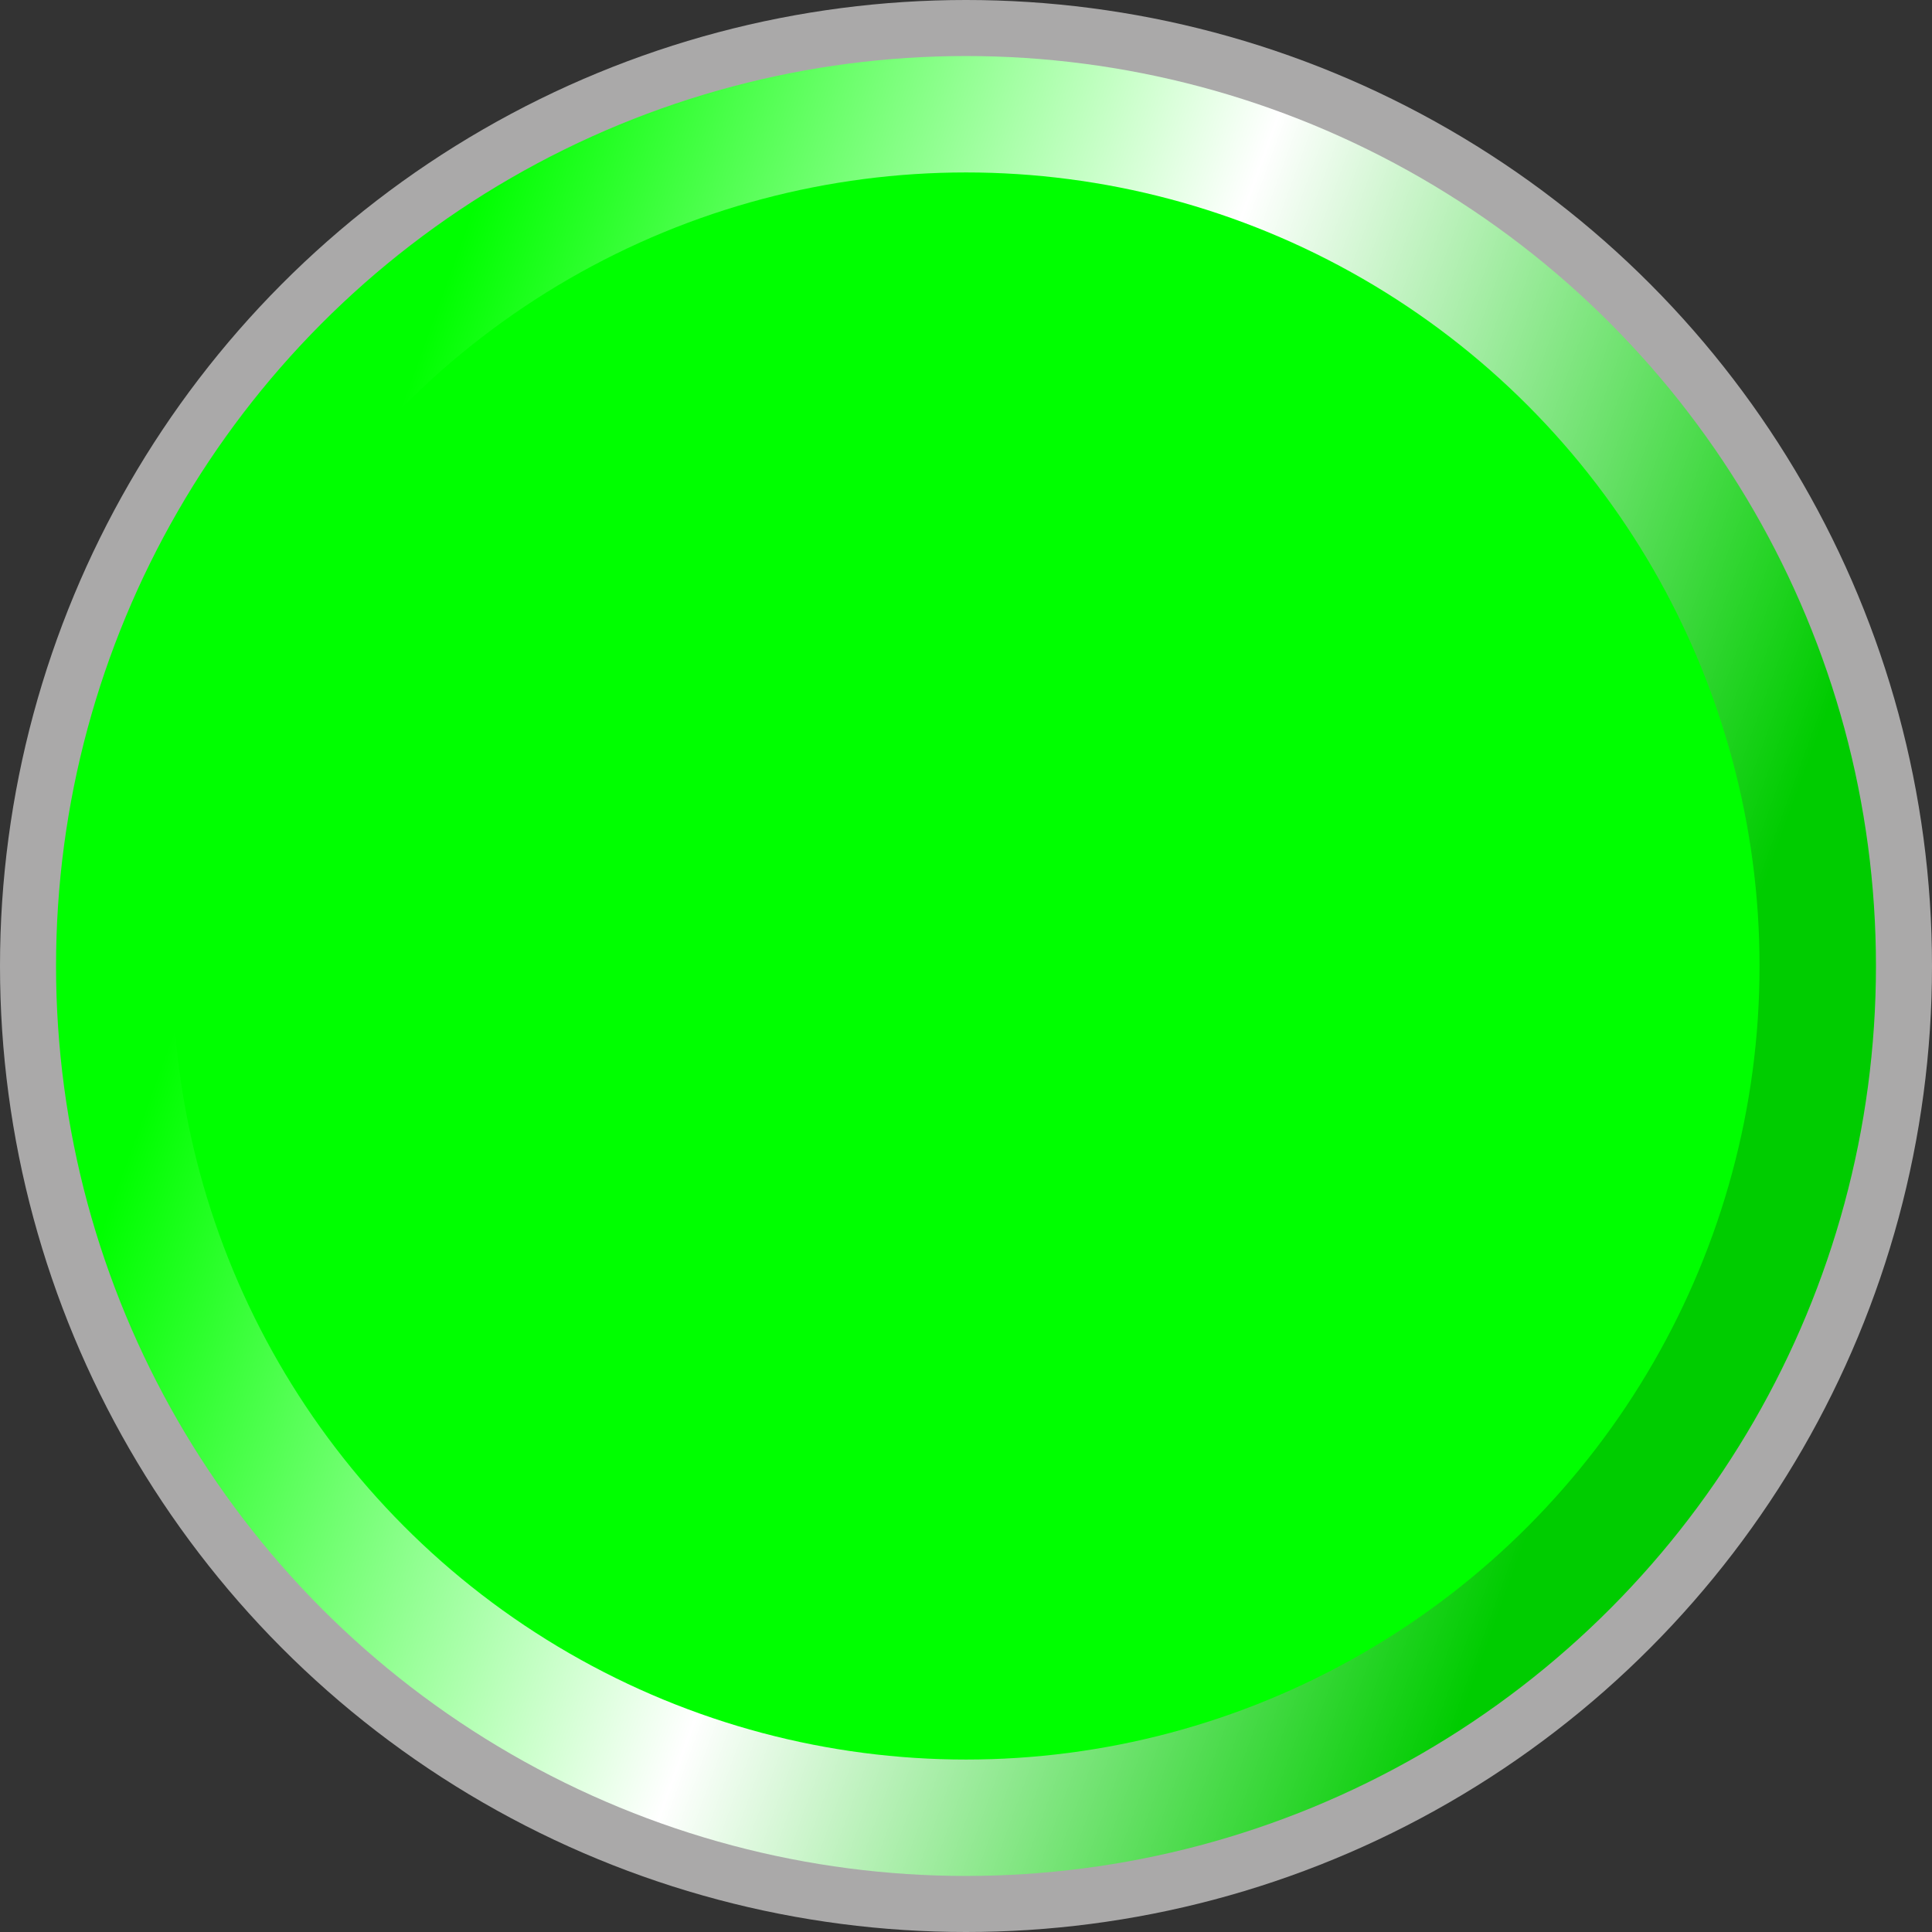
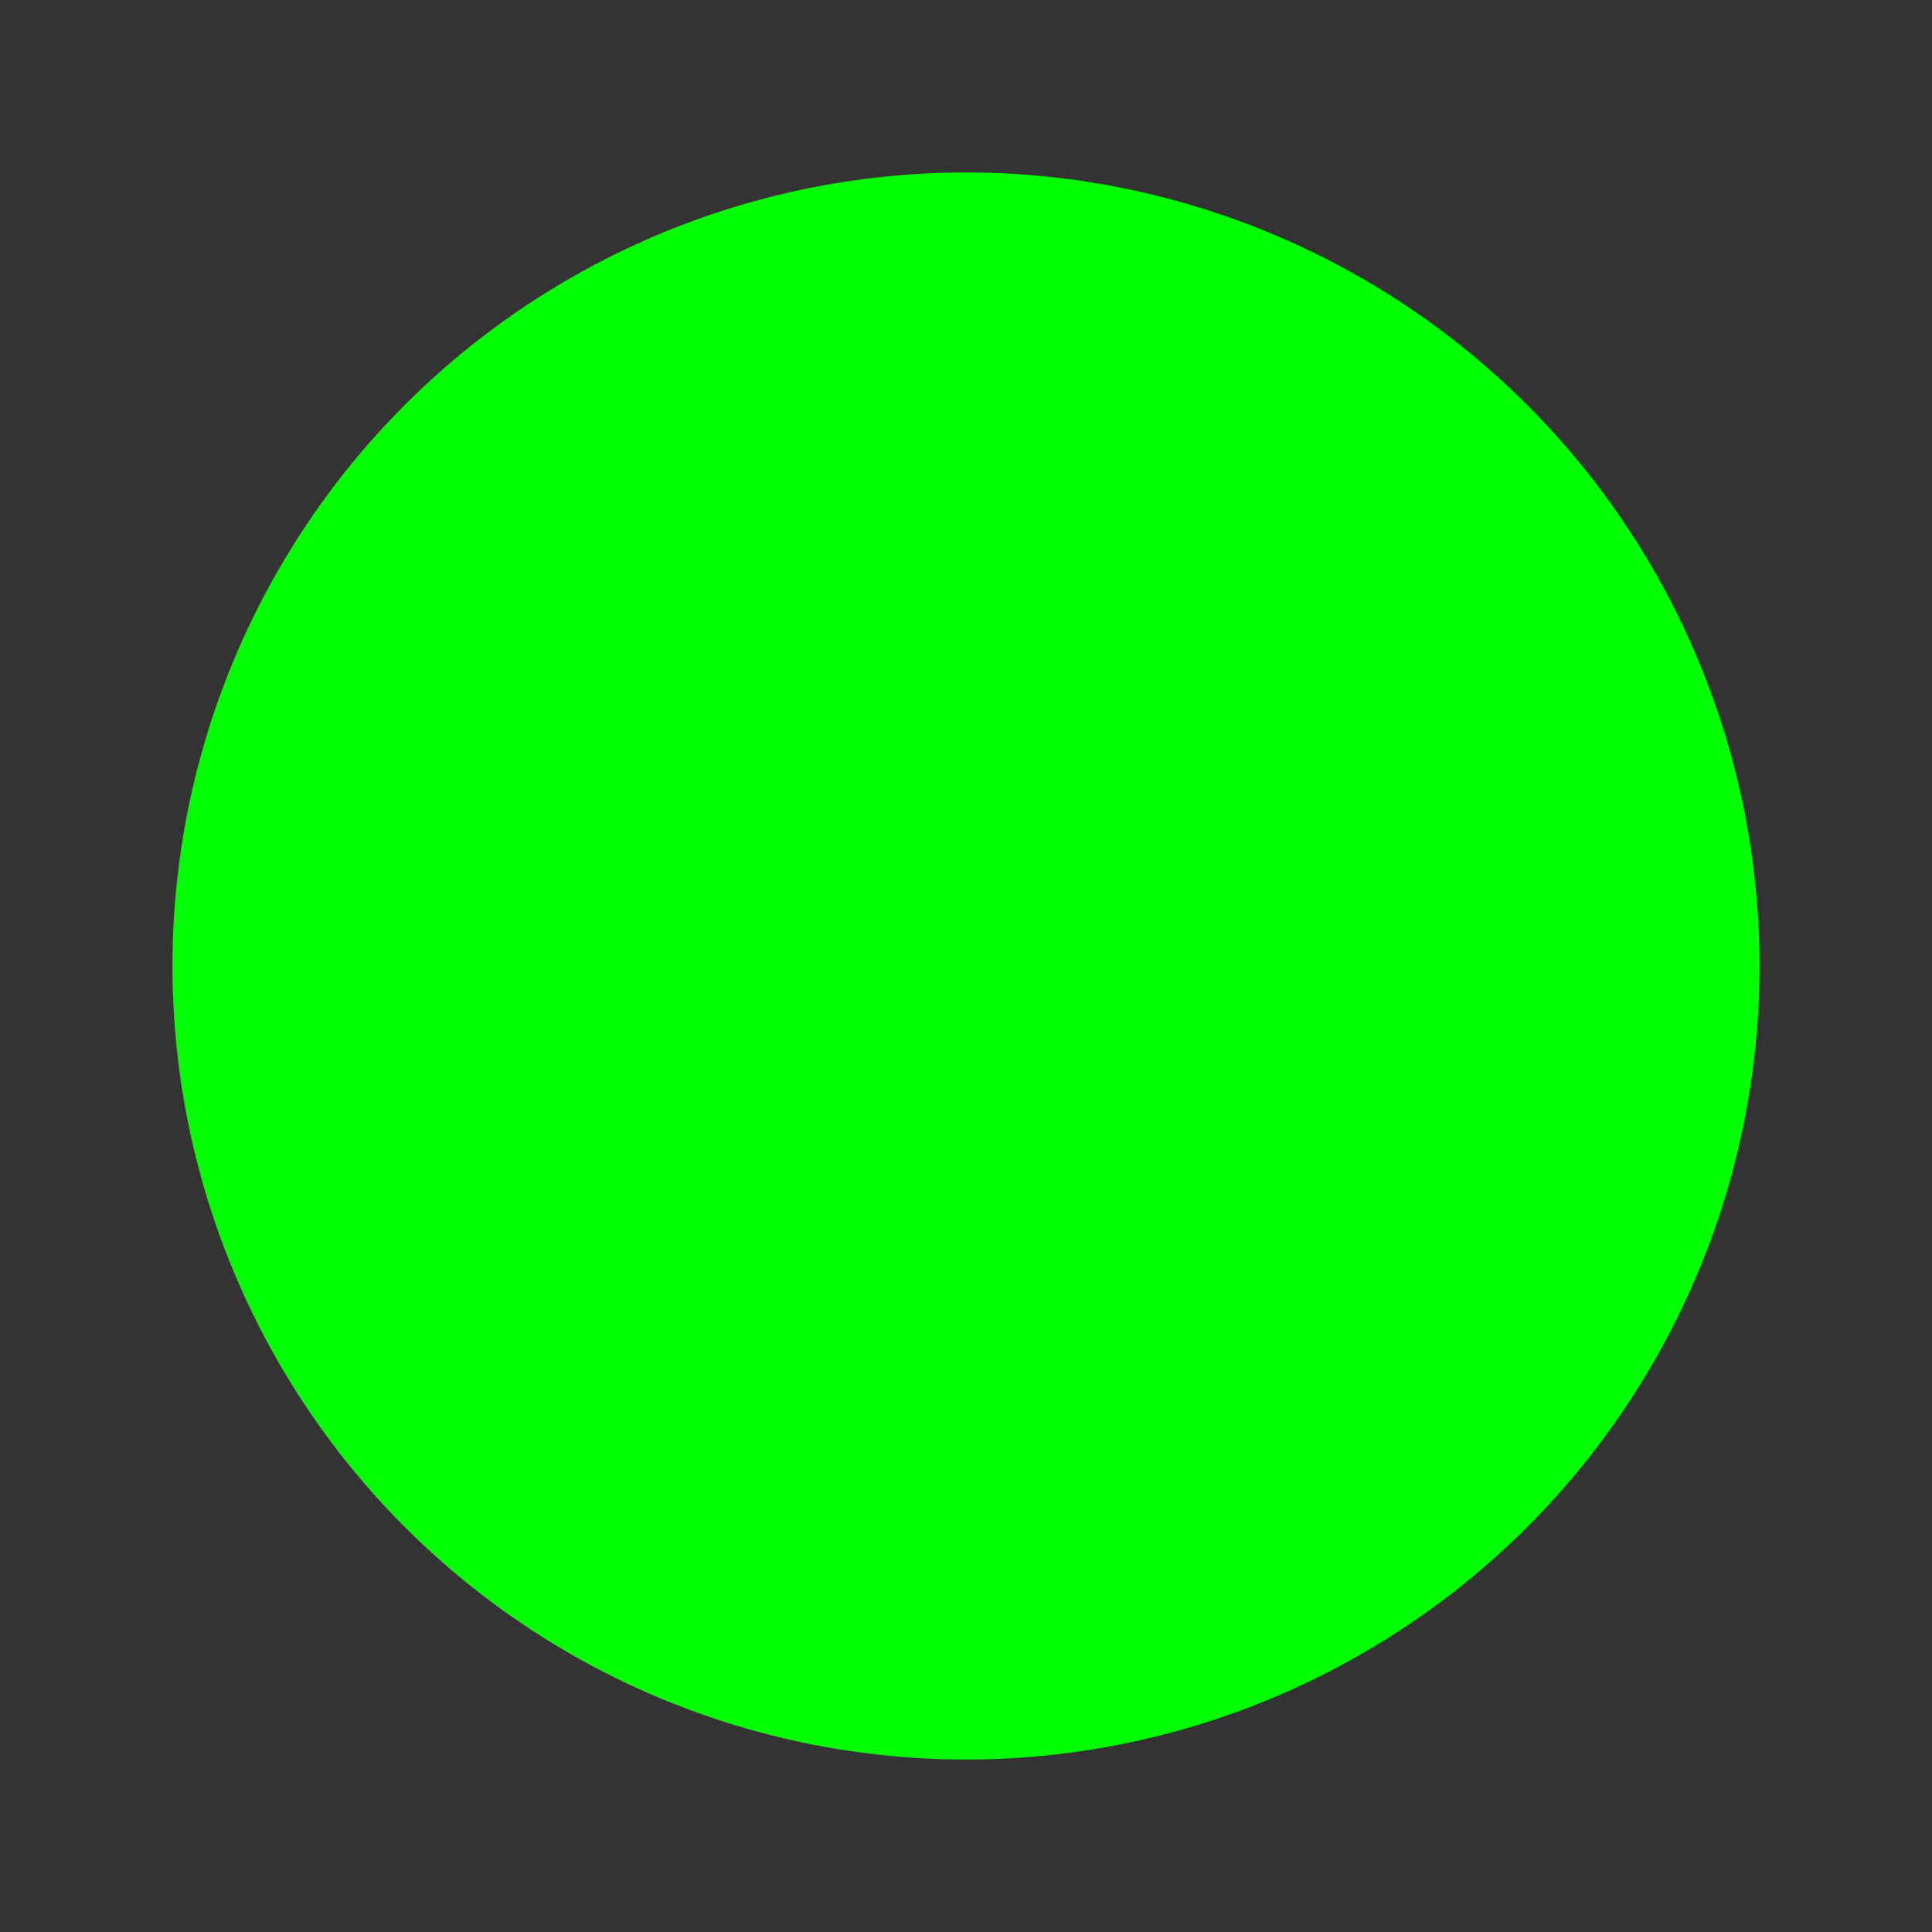
<svg xmlns="http://www.w3.org/2000/svg" xmlns:ns1="http://www.inkscape.org/namespaces/inkscape" xmlns:ns2="http://sodipodi.sourceforge.net/DTD/sodipodi-0.dtd" xml:space="preserve" width="18.788mm" height="18.788mm" style="shape-rendering:geometricPrecision; text-rendering:geometricPrecision; image-rendering:optimizeQuality; fill-rule:evenodd; clip-rule:evenodd" viewBox="0 0 18.788 18.788" id="svg3872" version="1.1" ns1:version="0.48.3.1 r9886" ns2:docname="圆形11.svg">
  <rect x="0" y="0" width="18.788" height="18.788" fill="#333333" stroke="none" />
  <ns2:namedview pagecolor="#ffffff" bordercolor="#666666" borderopacity="1" objecttolerance="10" gridtolerance="10" guidetolerance="10" ns1:pageopacity="0" ns1:pageshadow="2" ns1:window-width="1440" ns1:window-height="844" id="namedview3893" showgrid="false" ns1:zoom="7.0899161" ns1:cx="37.266645" ns1:cy="33.936539" ns1:window-x="-4" ns1:window-y="-4" ns1:window-maximized="1" ns1:current-layer="svg3872" />
  <defs id="defs3874">
    <style type="text/css" id="style3876">
   
    .fil0 {fill:#AAA9A9}
    .fil2 {fill:#E68A36}
    .fil1 {fill:url(#id0)}
   
  </style>
    <linearGradient id="id0" gradientUnits="userSpaceOnUse" x1="2.786" y1="6.989" x2="16.002" y2="11.799">
      <stop offset="0" style="stop-color: rgb(0, 255, 0);" id="stop3879" />
      <stop offset="0.502" style="stop-color:white" id="stop3881" />
      <stop offset="1" style="stop-color: rgb(0, 204, 0);" id="stop3883" />
    </linearGradient>
  </defs>
  <g id="g3913">
    <g ns1:label="#g3909" id="dark">
      <g id="g3906">
-         <circle class="fil0" cx="9.394" cy="9.394" r="9.394" id="circle3887" ns2:cx="9.3942003" ns2:cy="9.3942003" ns2:rx="9.3942003" ns2:ry="9.3942003" style="fill:#aaa9a9" />
-       </g>
+         </g>
    </g>
    <g ns1:label="#g3903" id="hmigradengt">
-       <circle ns2:ry="8.8492002" ns2:rx="8.8492002" ns2:cy="9.3942003" ns2:cx="9.3943005" style="fill:url(#id0)" id="circle3889" r="8.849" cy="9.394" cx="9.394" class="fil1" />
-     </g>
+       </g>
    <g ns1:label="#g3900" id="light">
      <circle style="fill: rgb(0, 255, 0);" ns2:ry="7.7171998" ns2:rx="7.7171998" ns2:cy="9.3941898" ns2:cx="9.39429" id="circle3891" r="7.717" cy="9.394" cx="9.394" class="fil2" />
    </g>
  </g>
</svg>